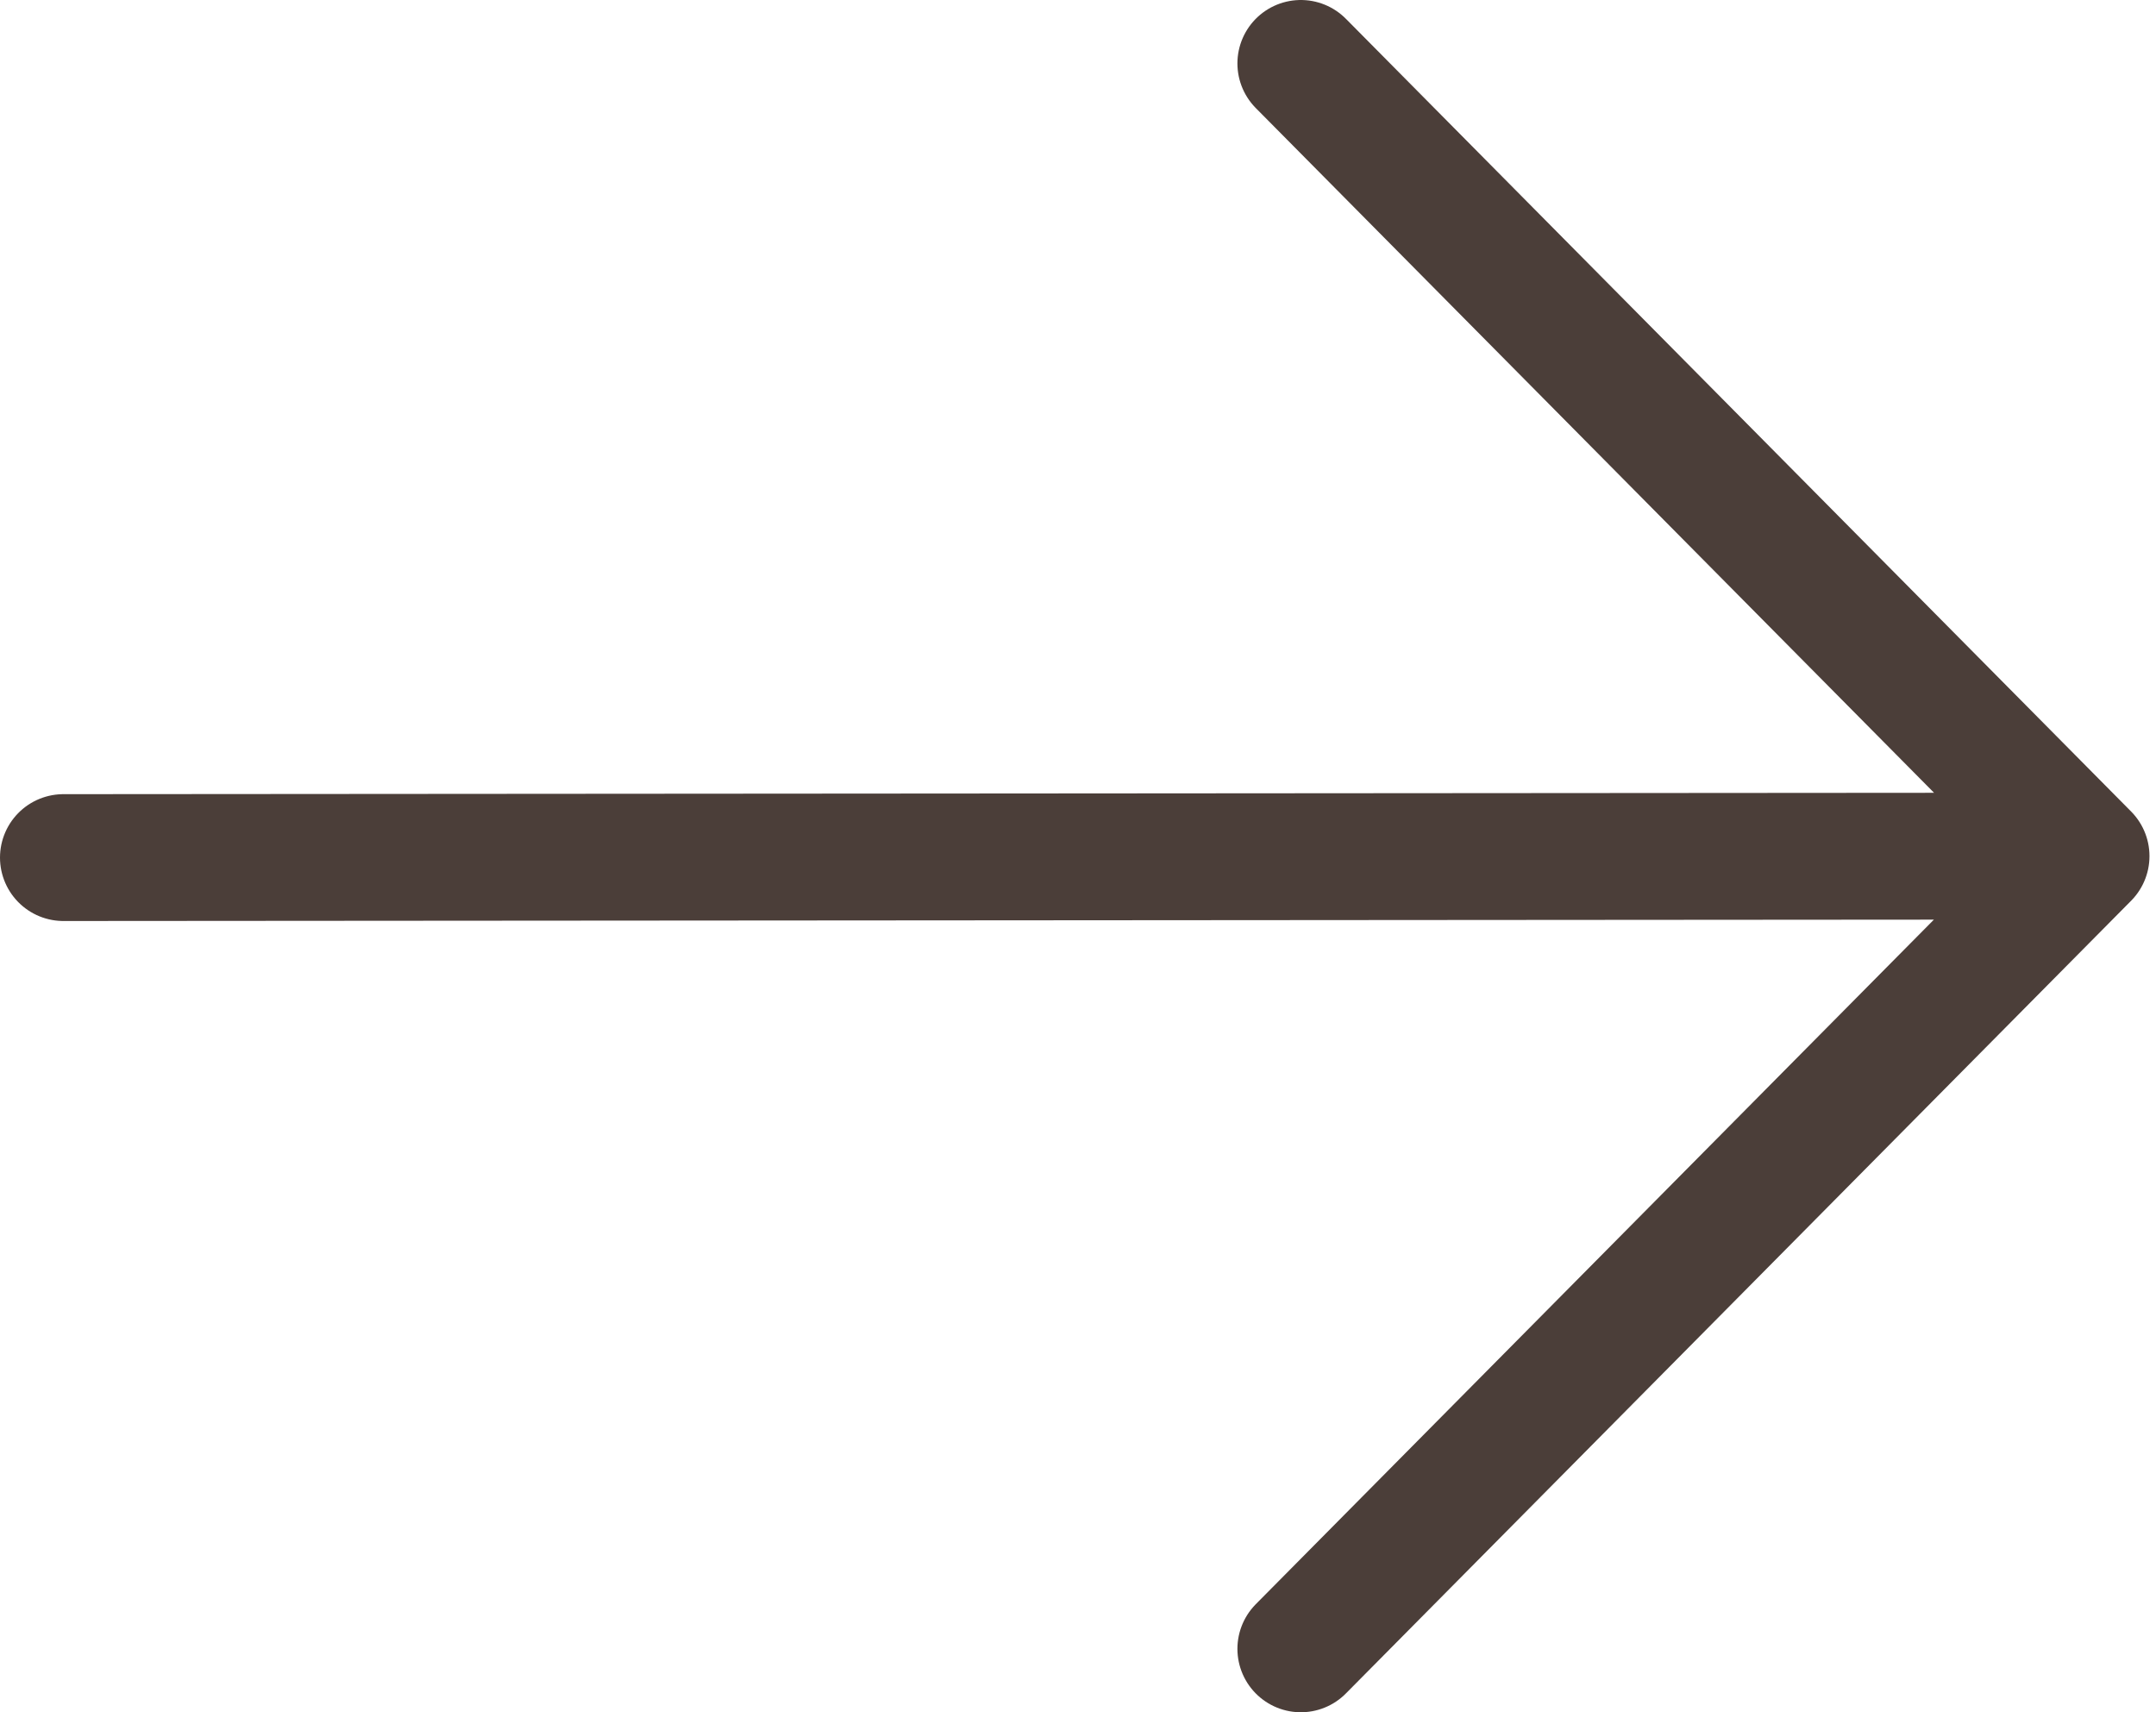
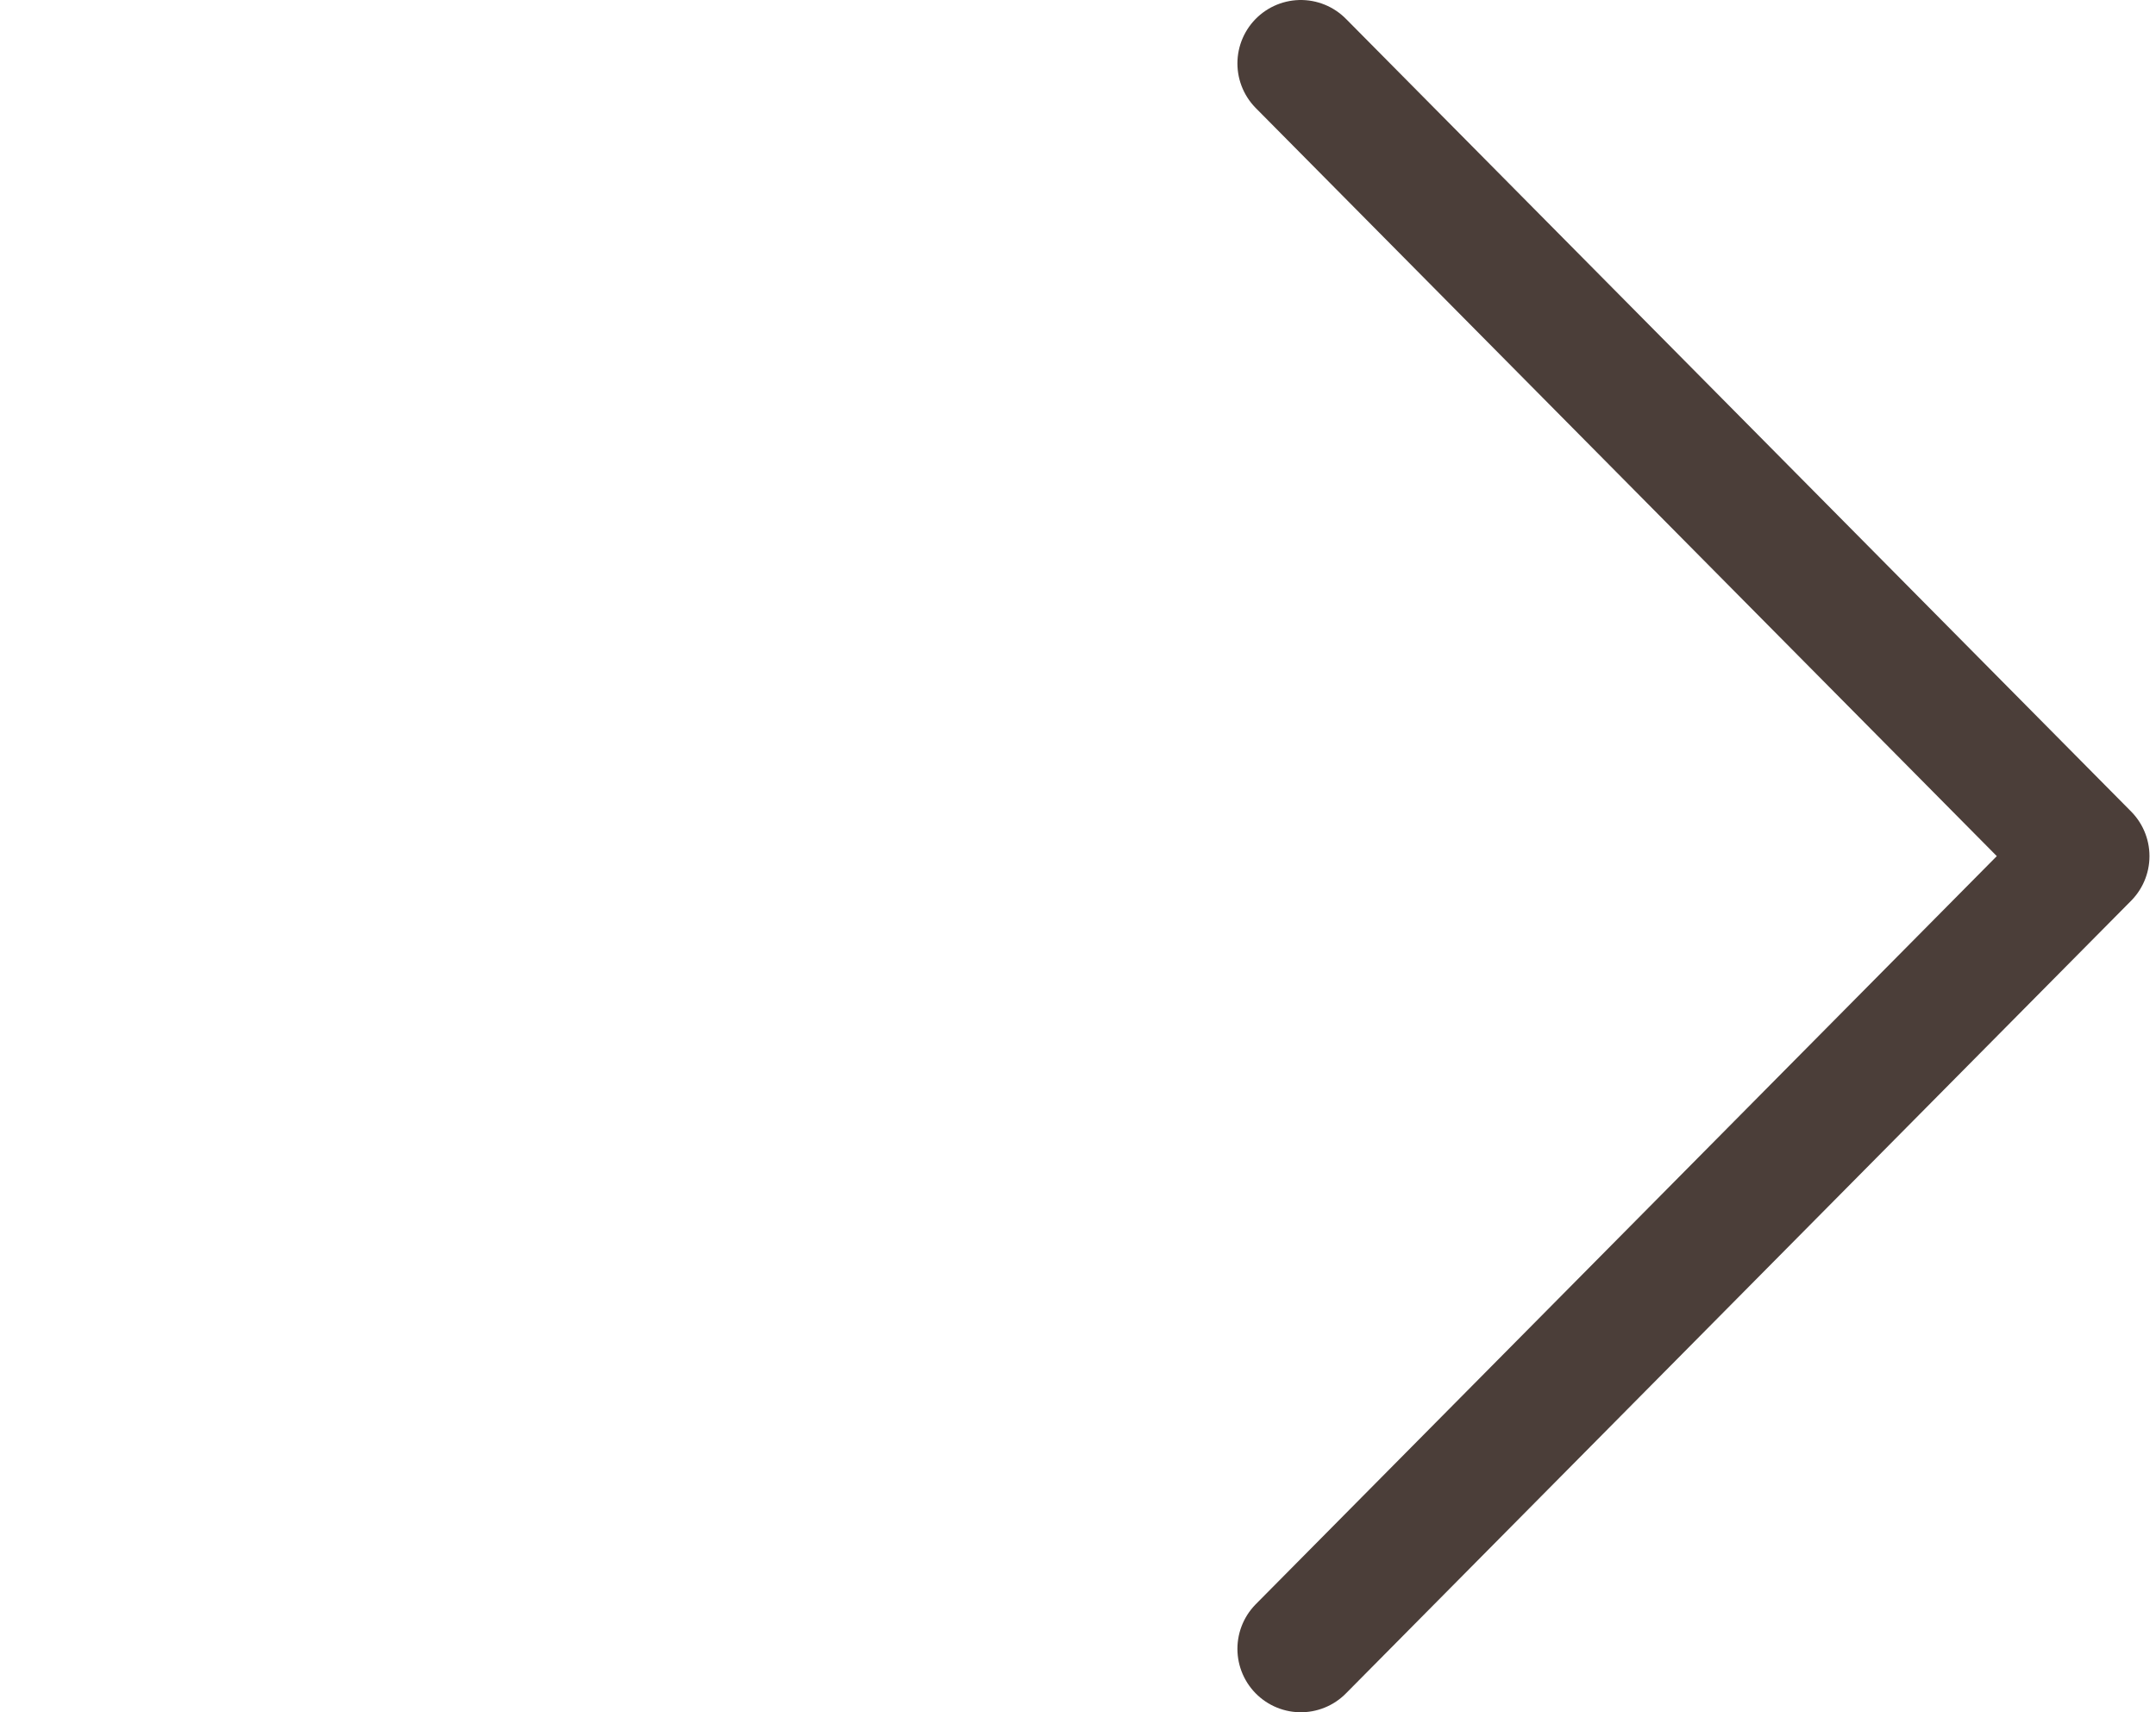
<svg xmlns="http://www.w3.org/2000/svg" width="34" height="27" viewBox="0 0 34 27" fill="none">
-   <path d="M1 13.523L32.523 13.5M20.514 26L32.897 13.5L20.514 1" stroke="#4B3E39" stroke-width="2" stroke-linecap="round" stroke-linejoin="round" />
+   <path d="M1 13.523M20.514 26L32.897 13.5L20.514 1" stroke="#4B3E39" stroke-width="2" stroke-linecap="round" stroke-linejoin="round" />
</svg>